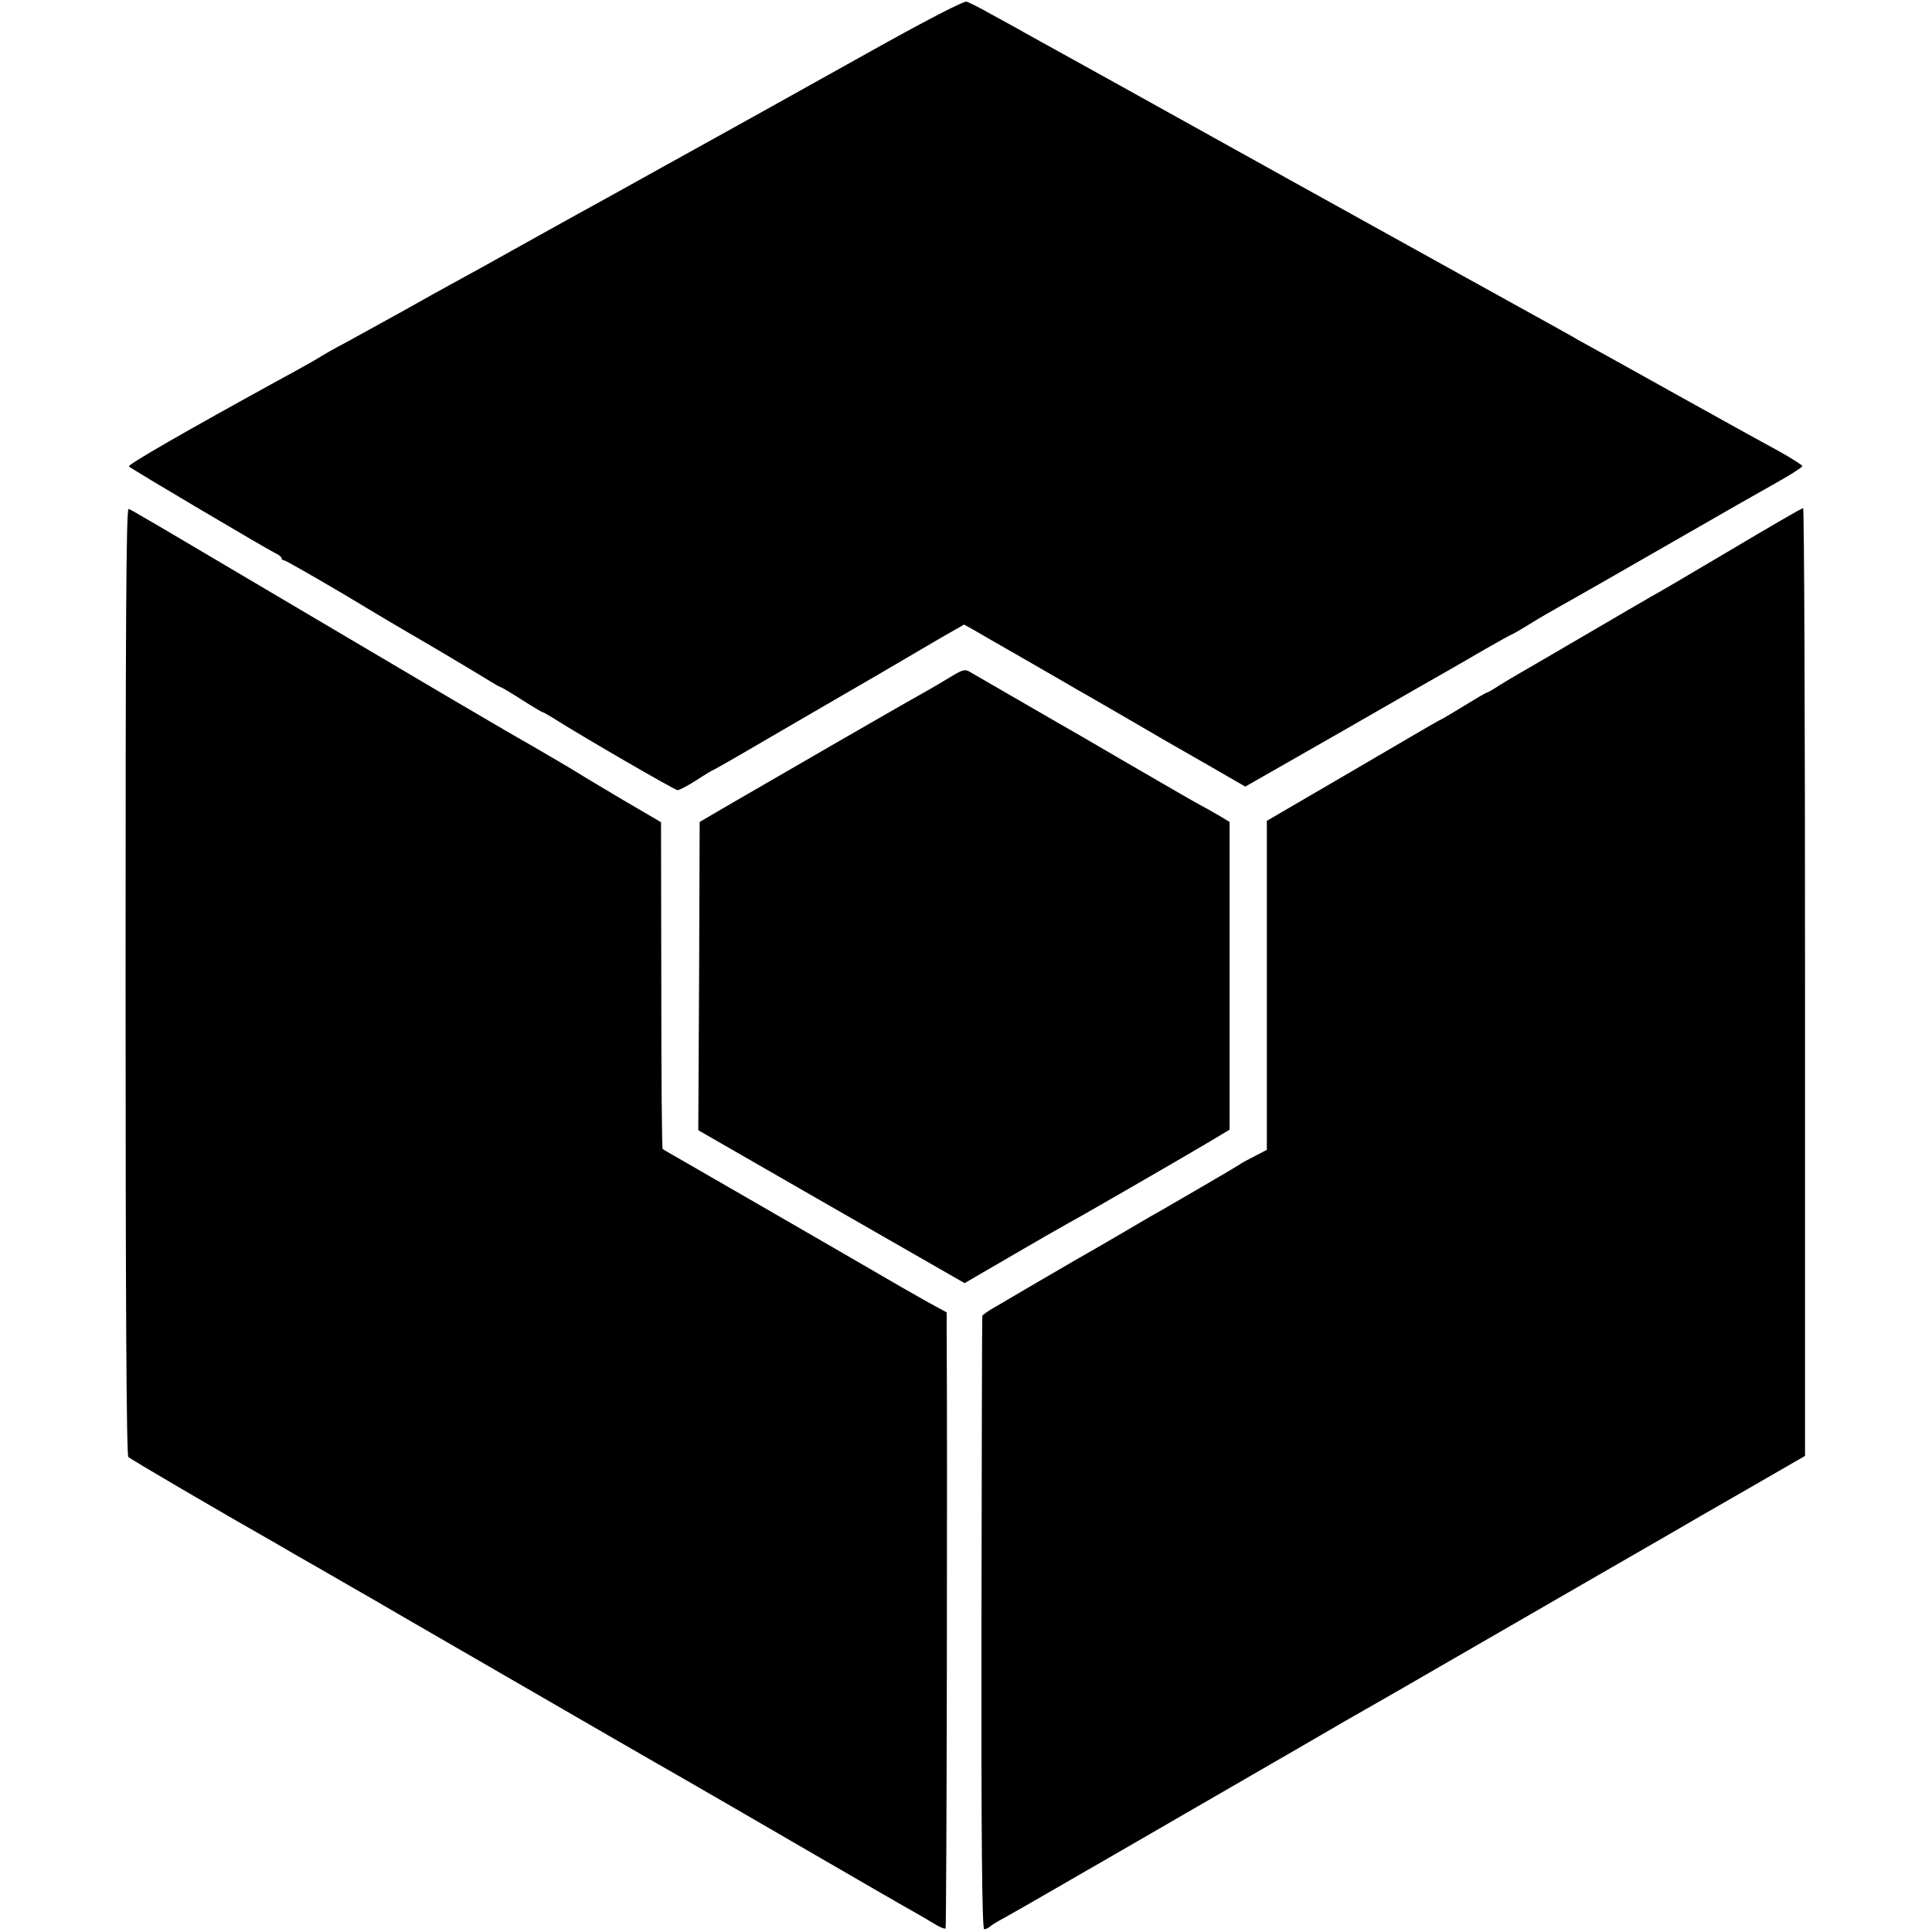
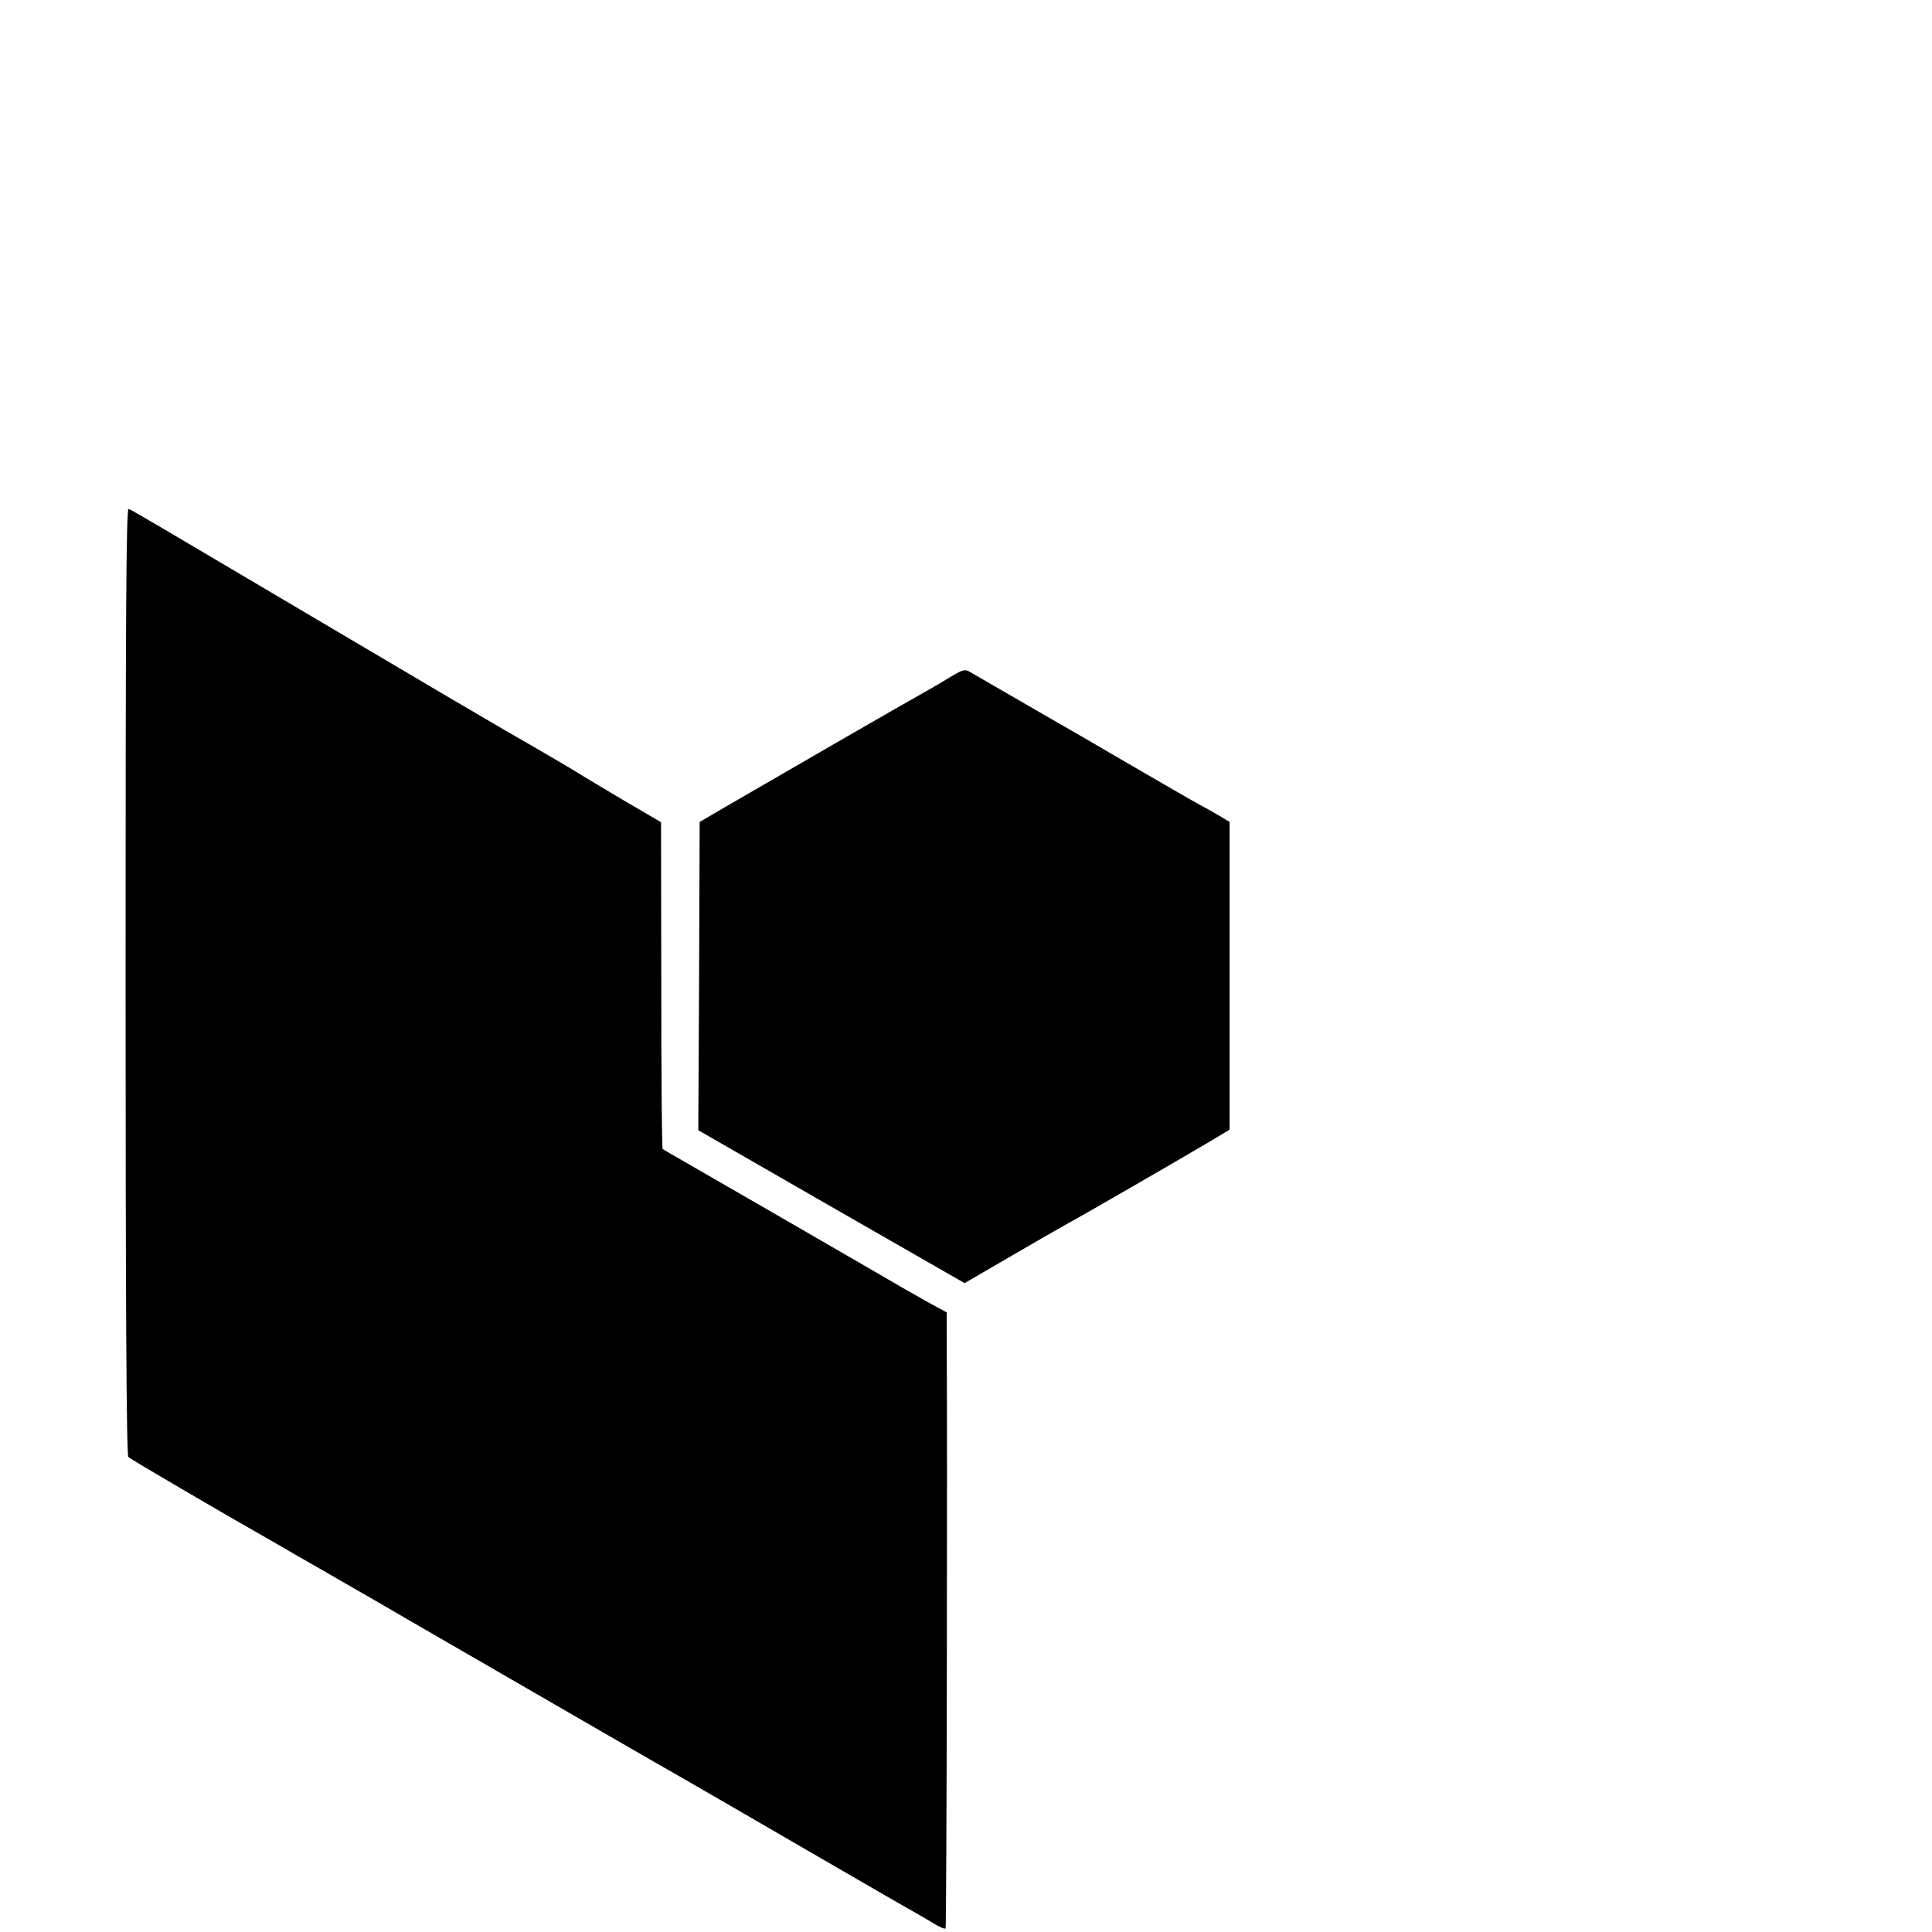
<svg xmlns="http://www.w3.org/2000/svg" version="1.0" width="700pt" height="700pt" viewBox="0 0 700 700" preserveAspectRatio="xMidYMid meet">
  <g transform="translate(0,700) scale(0.1,-0.1)" fill="#000000" stroke="none">
-     <path d="M3140 6806 c-445 -248 -410 -229 -730 -406 -151 -84 -297 -165 -325 -180 -27 -15 -108 -60 -180 -100 -123 -69 -190 -106 -280 -155 -22 -12 -96 -53 -165 -92 -69 -38 -161 -89 -205 -113 -44 -23 -84 -46 -90 -50 -10 -7 -55 -33 -160 -90 -328 -180 -544 -304 -538 -310 10 -10 501 -300 530 -314 13 -6 23 -14 23 -18 0 -5 4 -8 9 -8 5 0 101 -55 213 -121 111 -67 218 -130 237 -141 65 -37 256 -151 293 -174 21 -13 40 -24 43 -24 2 0 36 -20 75 -45 39 -25 73 -45 75 -45 3 0 22 -11 43 -24 94 -60 437 -259 447 -259 6 0 37 16 68 36 32 21 59 37 61 37 2 0 93 52 202 116 110 64 215 125 234 136 51 29 272 158 290 169 8 5 53 31 99 58 l84 48 31 -17 c17 -10 103 -60 191 -110 88 -51 174 -100 190 -110 17 -9 89 -51 160 -92 72 -42 146 -85 165 -96 19 -11 91 -52 159 -91 l123 -71 352 201 c193 111 369 212 391 224 22 13 80 46 128 74 49 28 90 51 92 51 2 0 32 17 66 38 35 22 84 50 109 64 37 20 276 157 645 369 28 16 92 52 143 81 50 28 92 55 92 59 0 4 -35 26 -77 50 -97 53 -110 60 -378 209 -121 68 -245 136 -275 153 -30 16 -68 38 -85 47 -16 10 -55 31 -85 48 -30 16 -462 256 -960 532 -498 277 -927 515 -955 530 -27 16 -83 46 -123 68 -40 23 -80 43 -90 46 -10 3 -155 -72 -362 -188z" />
    <path d="M455 3446 c0 -1130 3 -1718 10 -1725 8 -8 320 -191 540 -316 22 -13 96 -56 165 -95 69 -40 140 -81 158 -91 18 -11 252 -146 520 -301 268 -155 543 -314 612 -353 69 -40 283 -163 475 -275 193 -112 366 -212 385 -222 19 -11 50 -29 68 -40 18 -11 35 -18 38 -15 4 4 7 1769 4 2157 l0 75 -68 37 c-73 41 -106 60 -257 148 -137 79 -522 302 -620 358 -44 25 -82 47 -84 49 -3 2 -5 269 -5 593 l-1 591 -135 79 c-74 44 -148 88 -165 99 -24 15 -122 73 -267 156 -42 24 -319 187 -623 367 -673 398 -727 430 -739 434 -9 3 -11 -414 -11 -1710z" />
-     <path d="M6265 5004 c-143 -85 -271 -160 -285 -167 -14 -8 -119 -69 -235 -137 -115 -67 -224 -131 -242 -141 -17 -10 -50 -29 -72 -43 -22 -15 -43 -26 -45 -26 -3 0 -40 -22 -84 -49 -44 -27 -83 -50 -89 -52 -5 -2 -147 -85 -316 -184 l-307 -179 0 -596 0 -596 -42 -22 c-24 -12 -50 -26 -58 -32 -18 -12 -190 -112 -280 -164 -36 -20 -72 -41 -80 -46 -8 -5 -67 -39 -130 -76 -63 -36 -167 -96 -230 -133 -63 -37 -136 -80 -162 -95 -27 -15 -48 -30 -49 -34 -1 -4 -2 -505 -3 -1115 -1 -767 2 -1107 10 -1107 5 0 14 4 20 9 5 5 29 20 54 33 25 14 106 60 180 103 74 43 151 87 170 98 35 20 403 233 735 425 99 58 200 116 225 130 25 14 173 99 330 190 430 248 675 390 773 446 48 28 96 56 105 61 10 6 99 57 200 115 l182 105 0 1718 c0 944 -3 1717 -7 1716 -5 0 -125 -70 -268 -155z" />
    <path d="M3450 4551 c-25 -15 -68 -41 -97 -57 -62 -34 -526 -302 -698 -402 l-120 -70 -2 -559 -3 -558 426 -245 c235 -135 452 -259 483 -277 l56 -32 165 96 c91 53 183 106 205 118 47 25 407 233 515 297 l75 45 0 557 0 558 -40 24 c-22 13 -56 32 -75 42 -19 10 -134 77 -255 147 -121 71 -237 138 -257 149 -78 45 -294 170 -313 181 -17 11 -27 9 -65 -14z" />
  </g>
</svg>